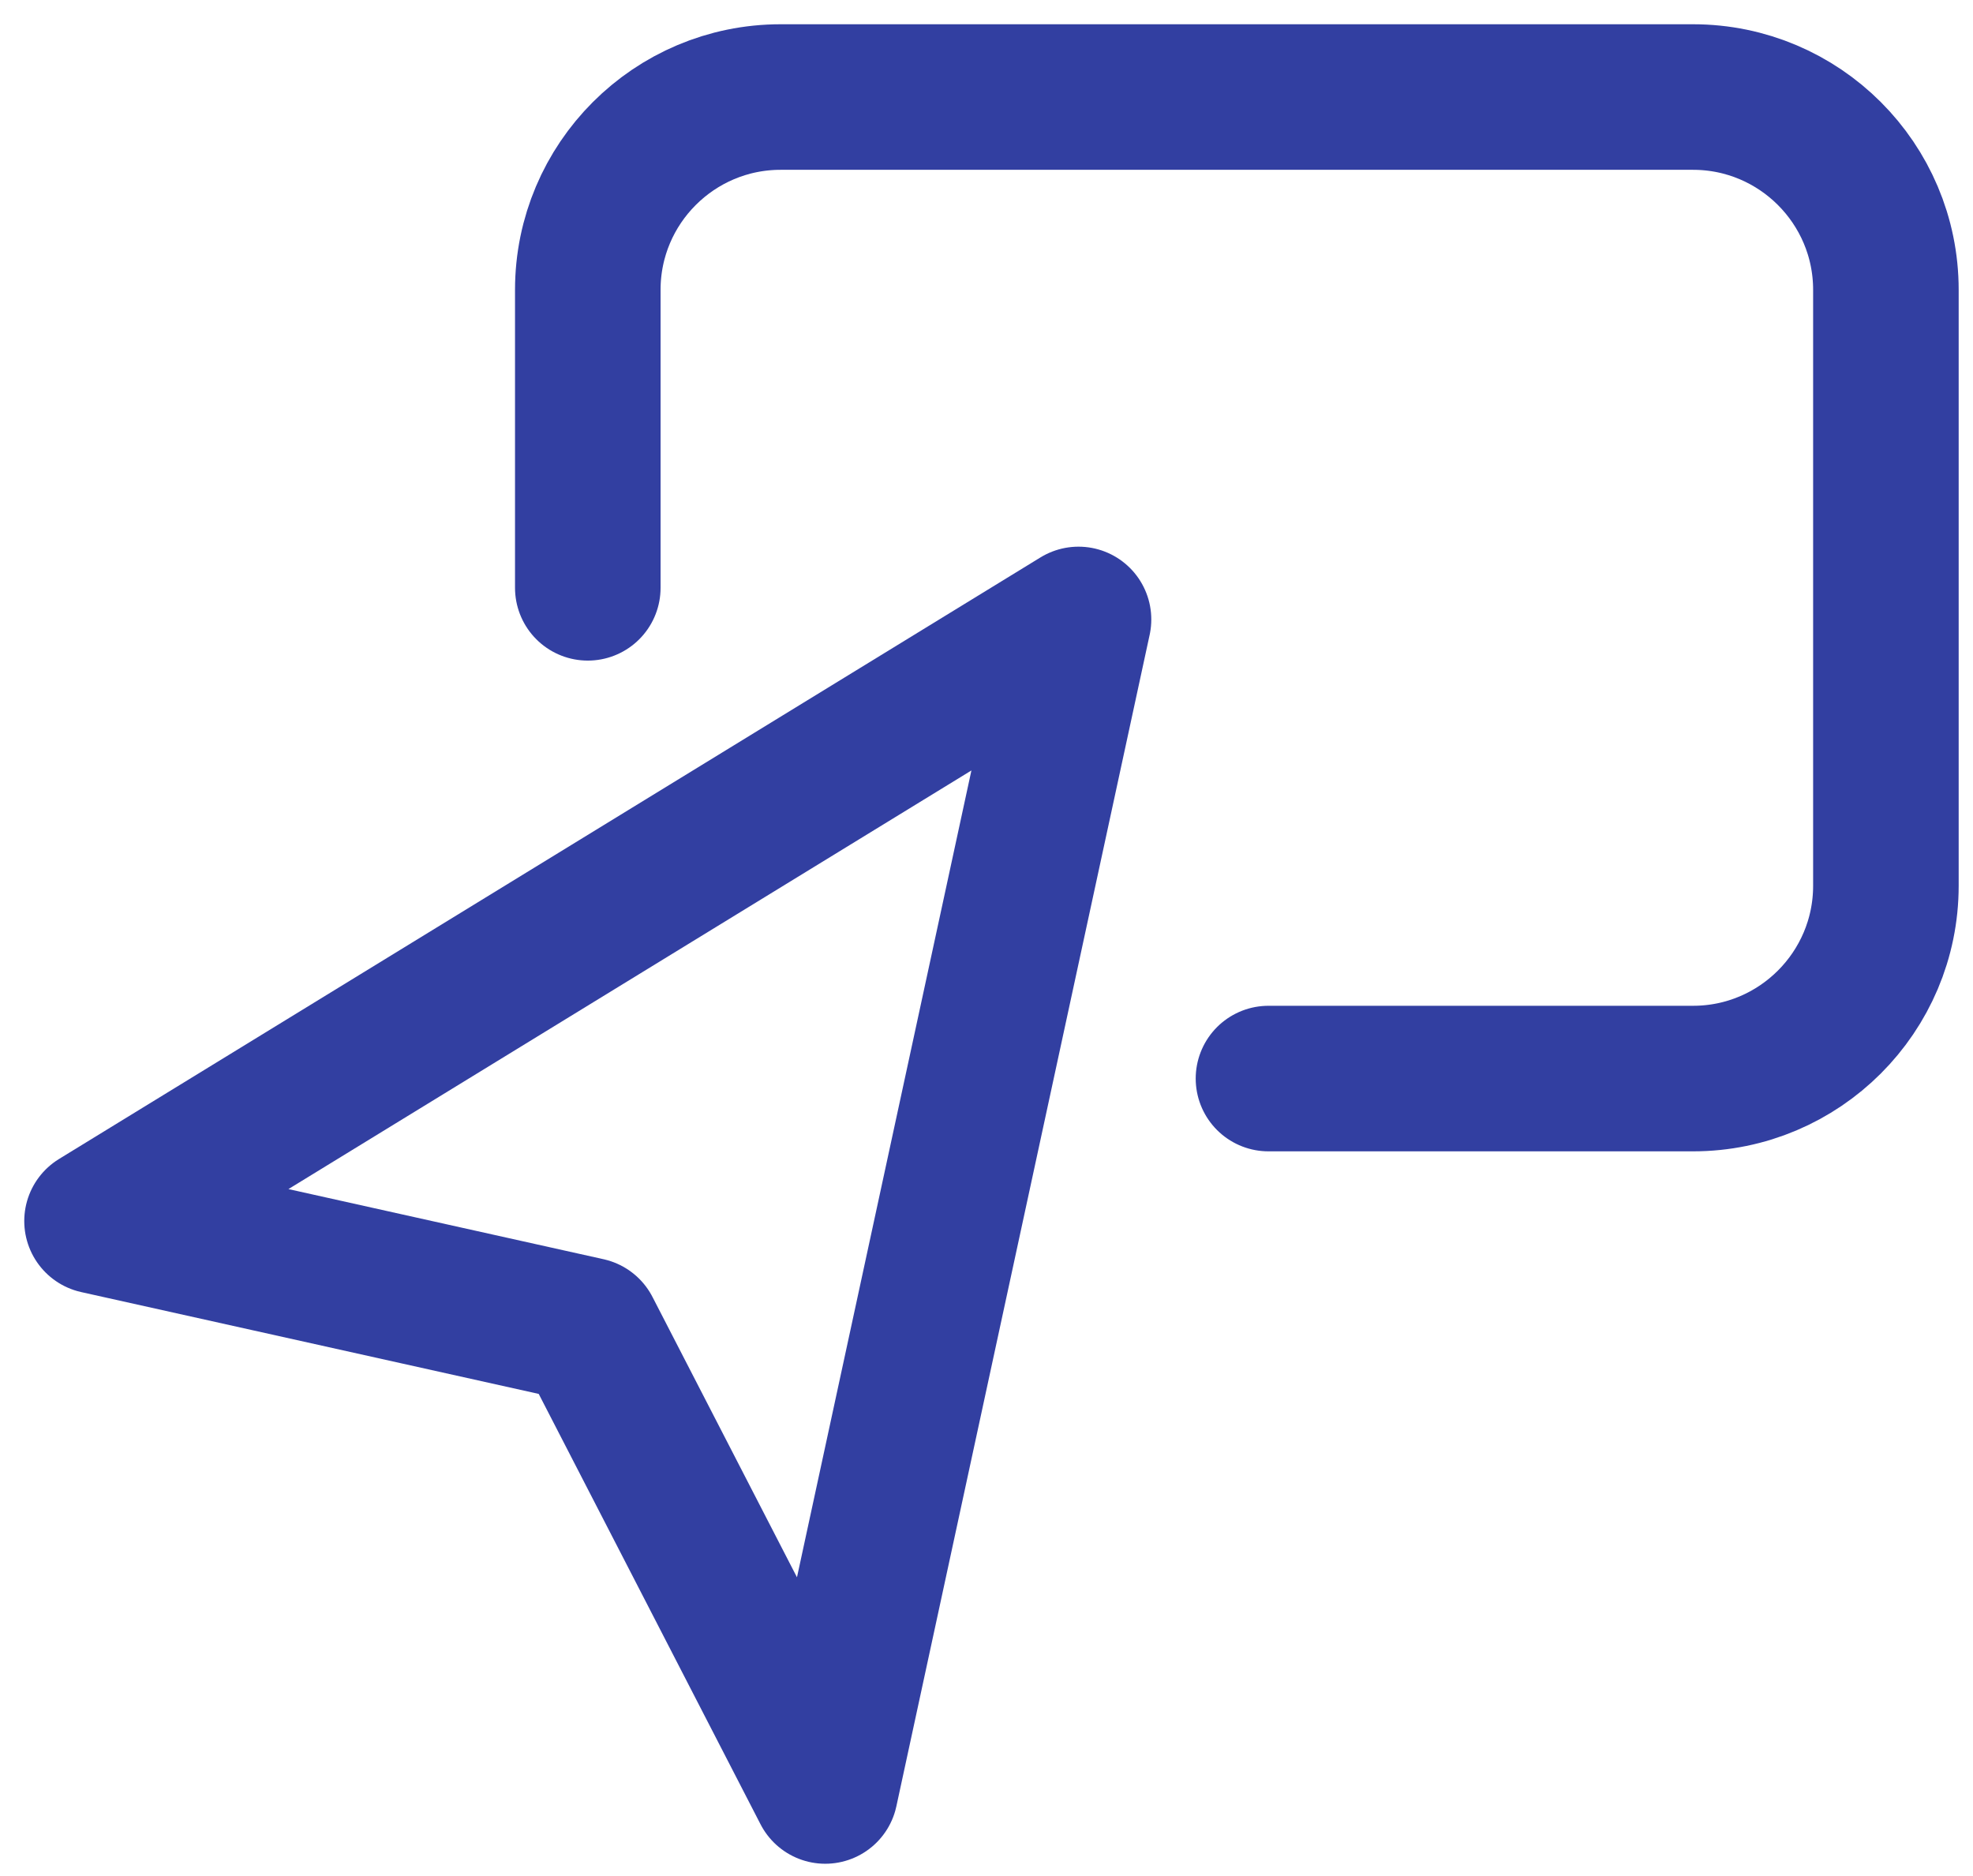
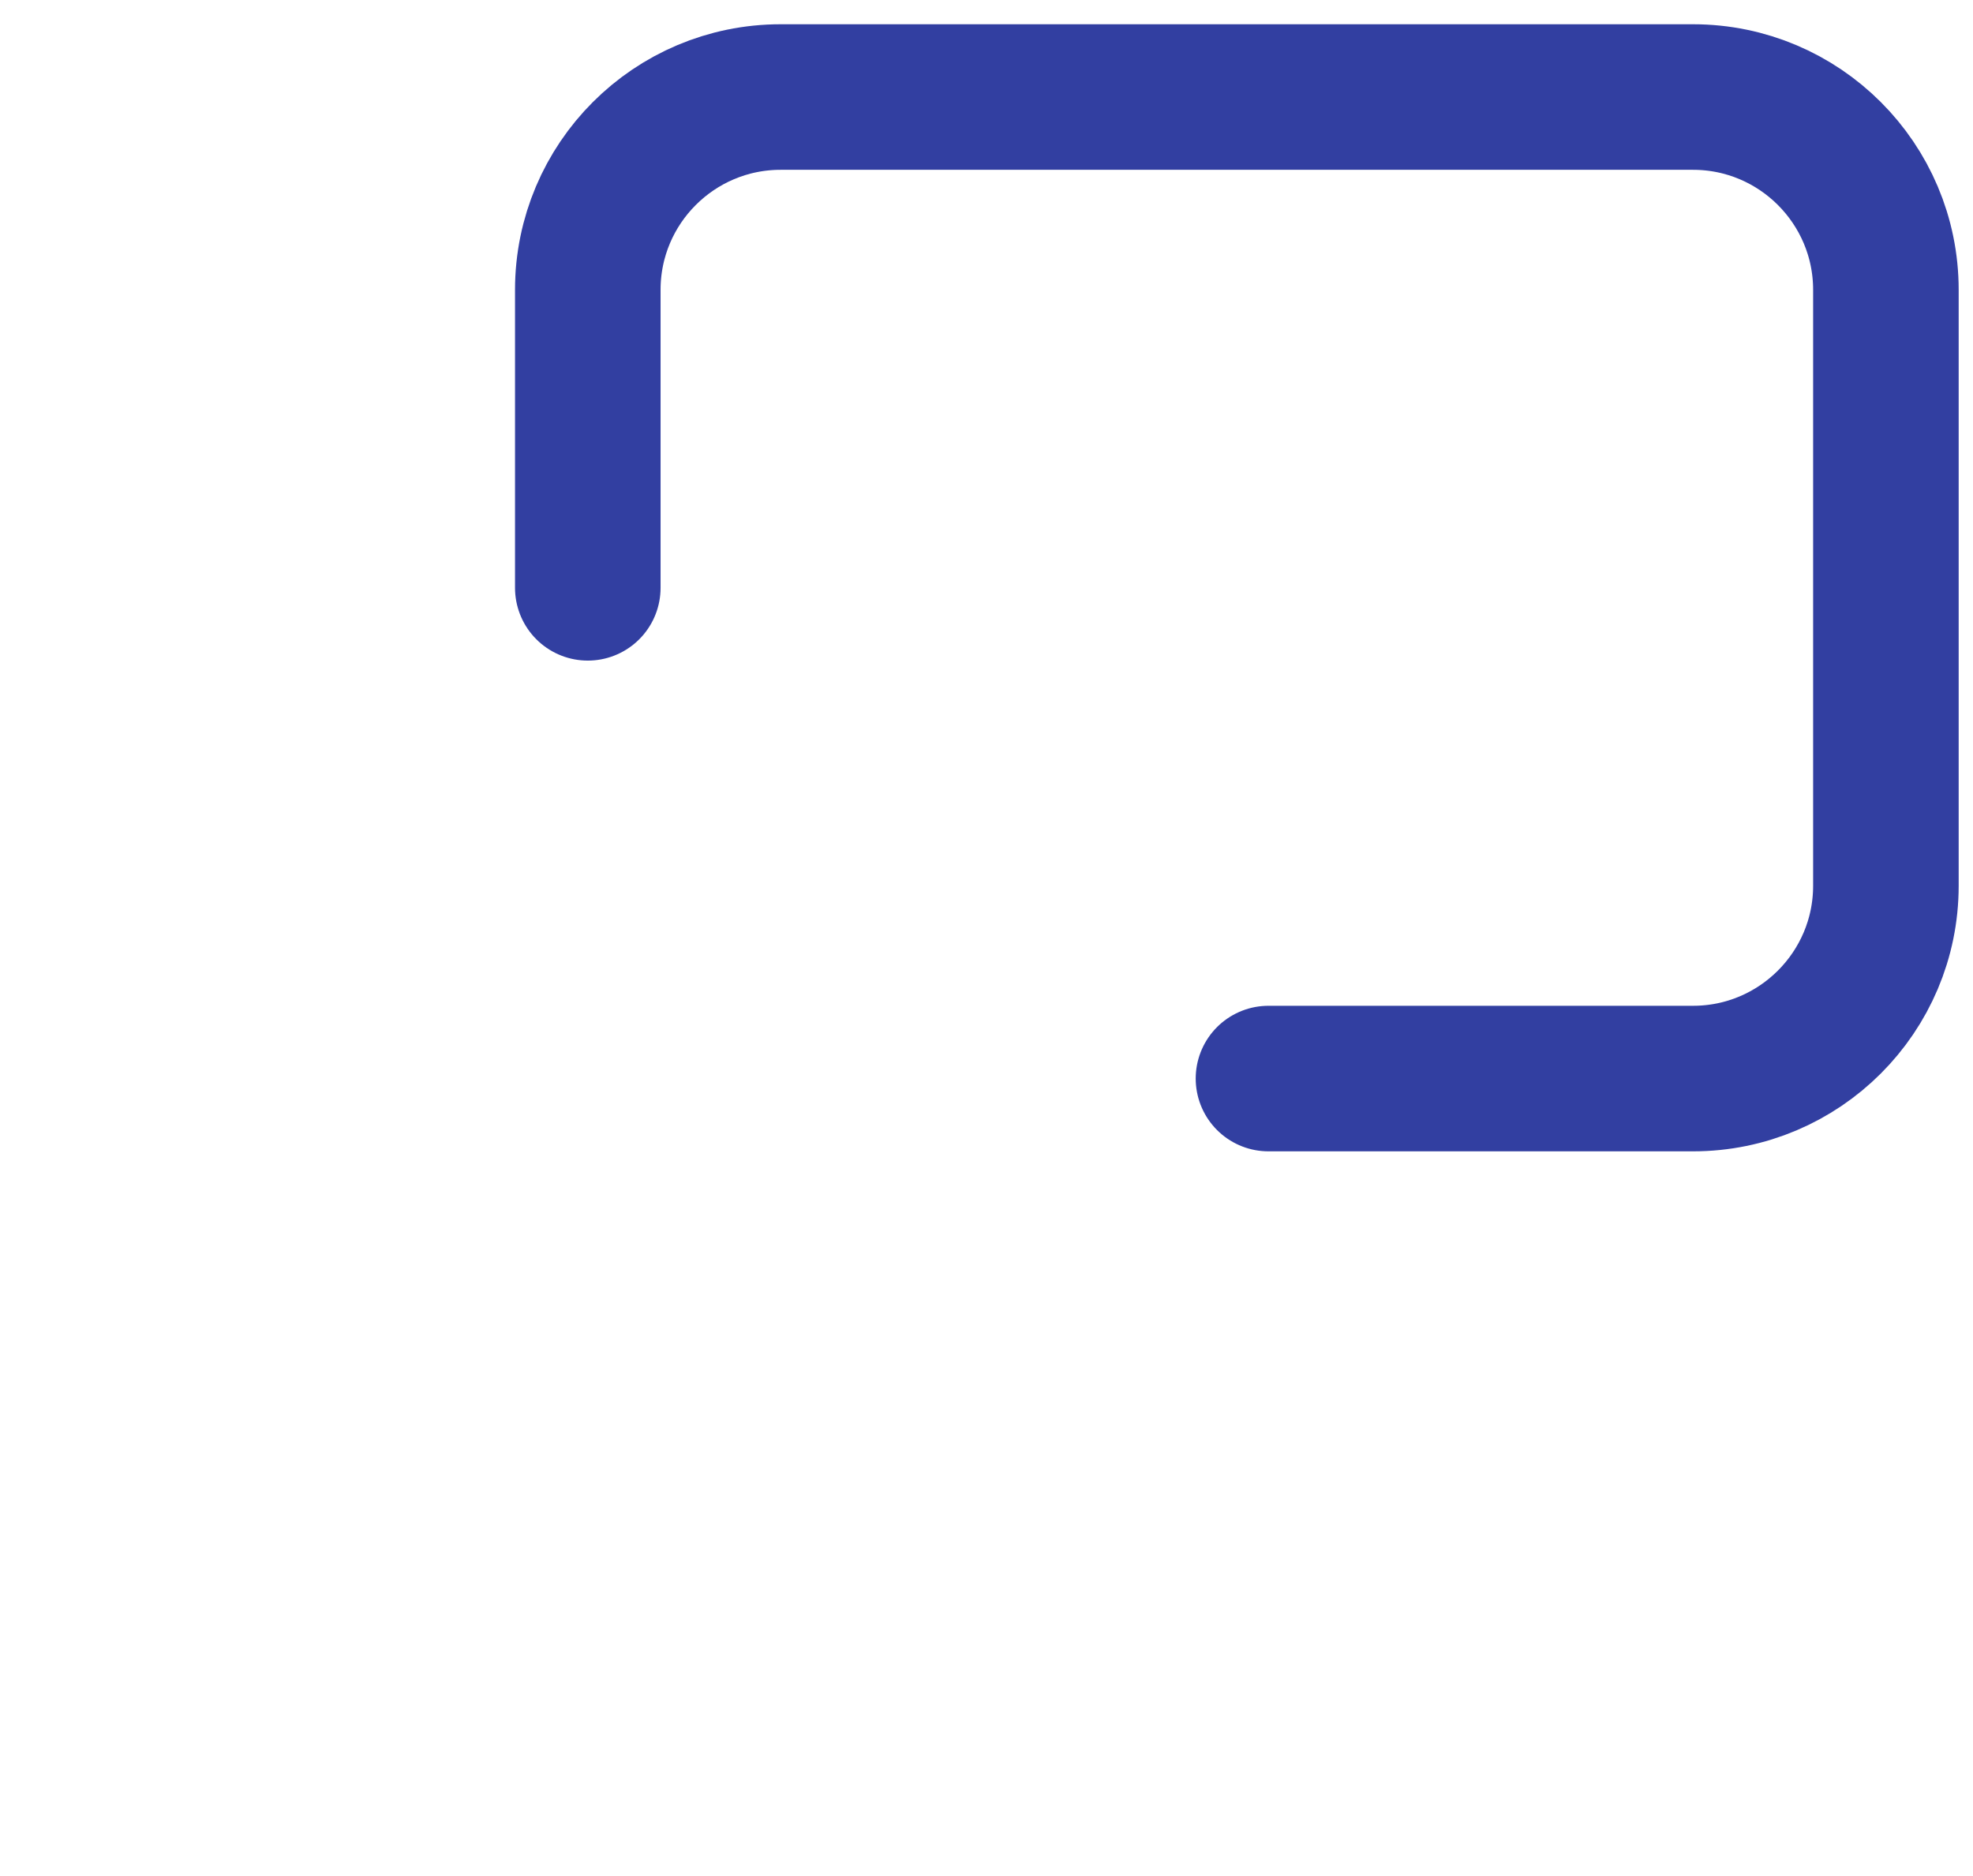
<svg xmlns="http://www.w3.org/2000/svg" width="61" height="58" viewBox="0 0 61 58" fill="none">
-   <path d="M3 37.75L33.345 19.151L25.514 55.37L18.173 41.127L3 37.75Z" stroke="#323FA1" stroke-width="4.5" stroke-linecap="round" stroke-linejoin="round" />
  <path d="M18.173 18.173V8.961C18.173 5.672 20.845 3 24.134 3H52.345C55.634 3 58.307 5.672 58.307 8.961V27.384C58.307 30.673 55.634 33.345 52.345 33.345H39.218" stroke="#323FA1" stroke-width="4.5" stroke-linecap="round" stroke-linejoin="round" />
</svg>